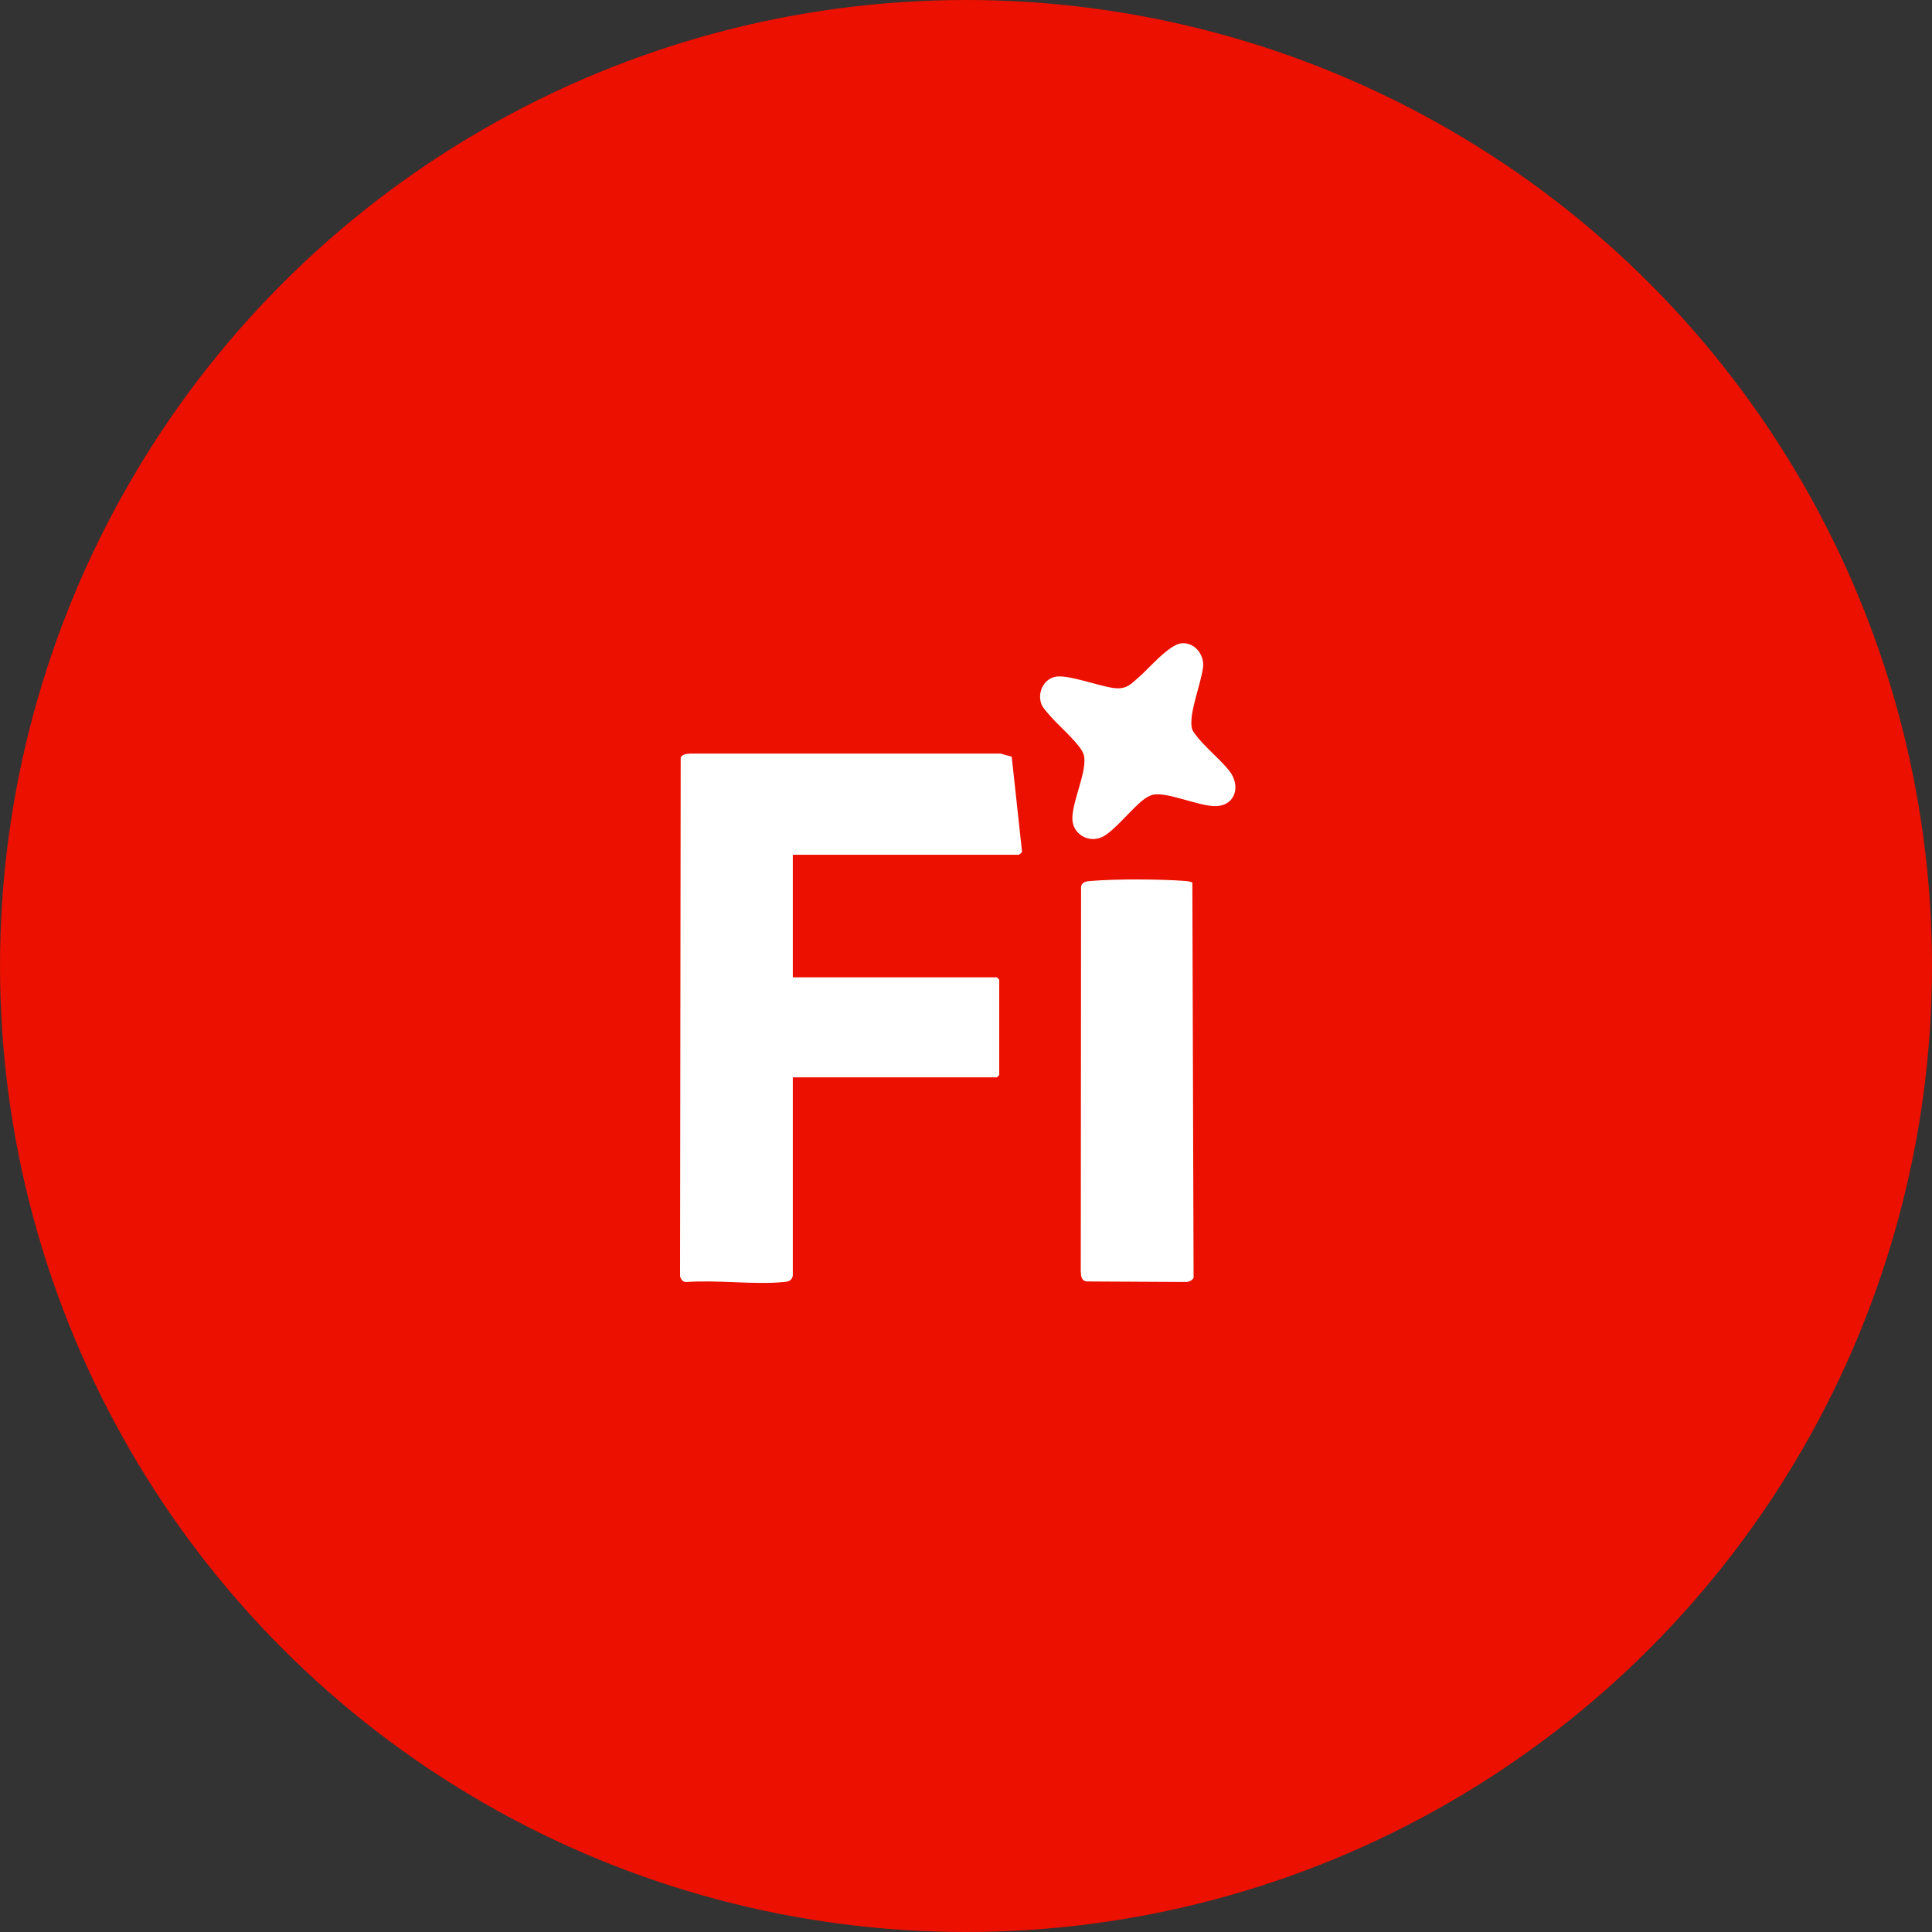
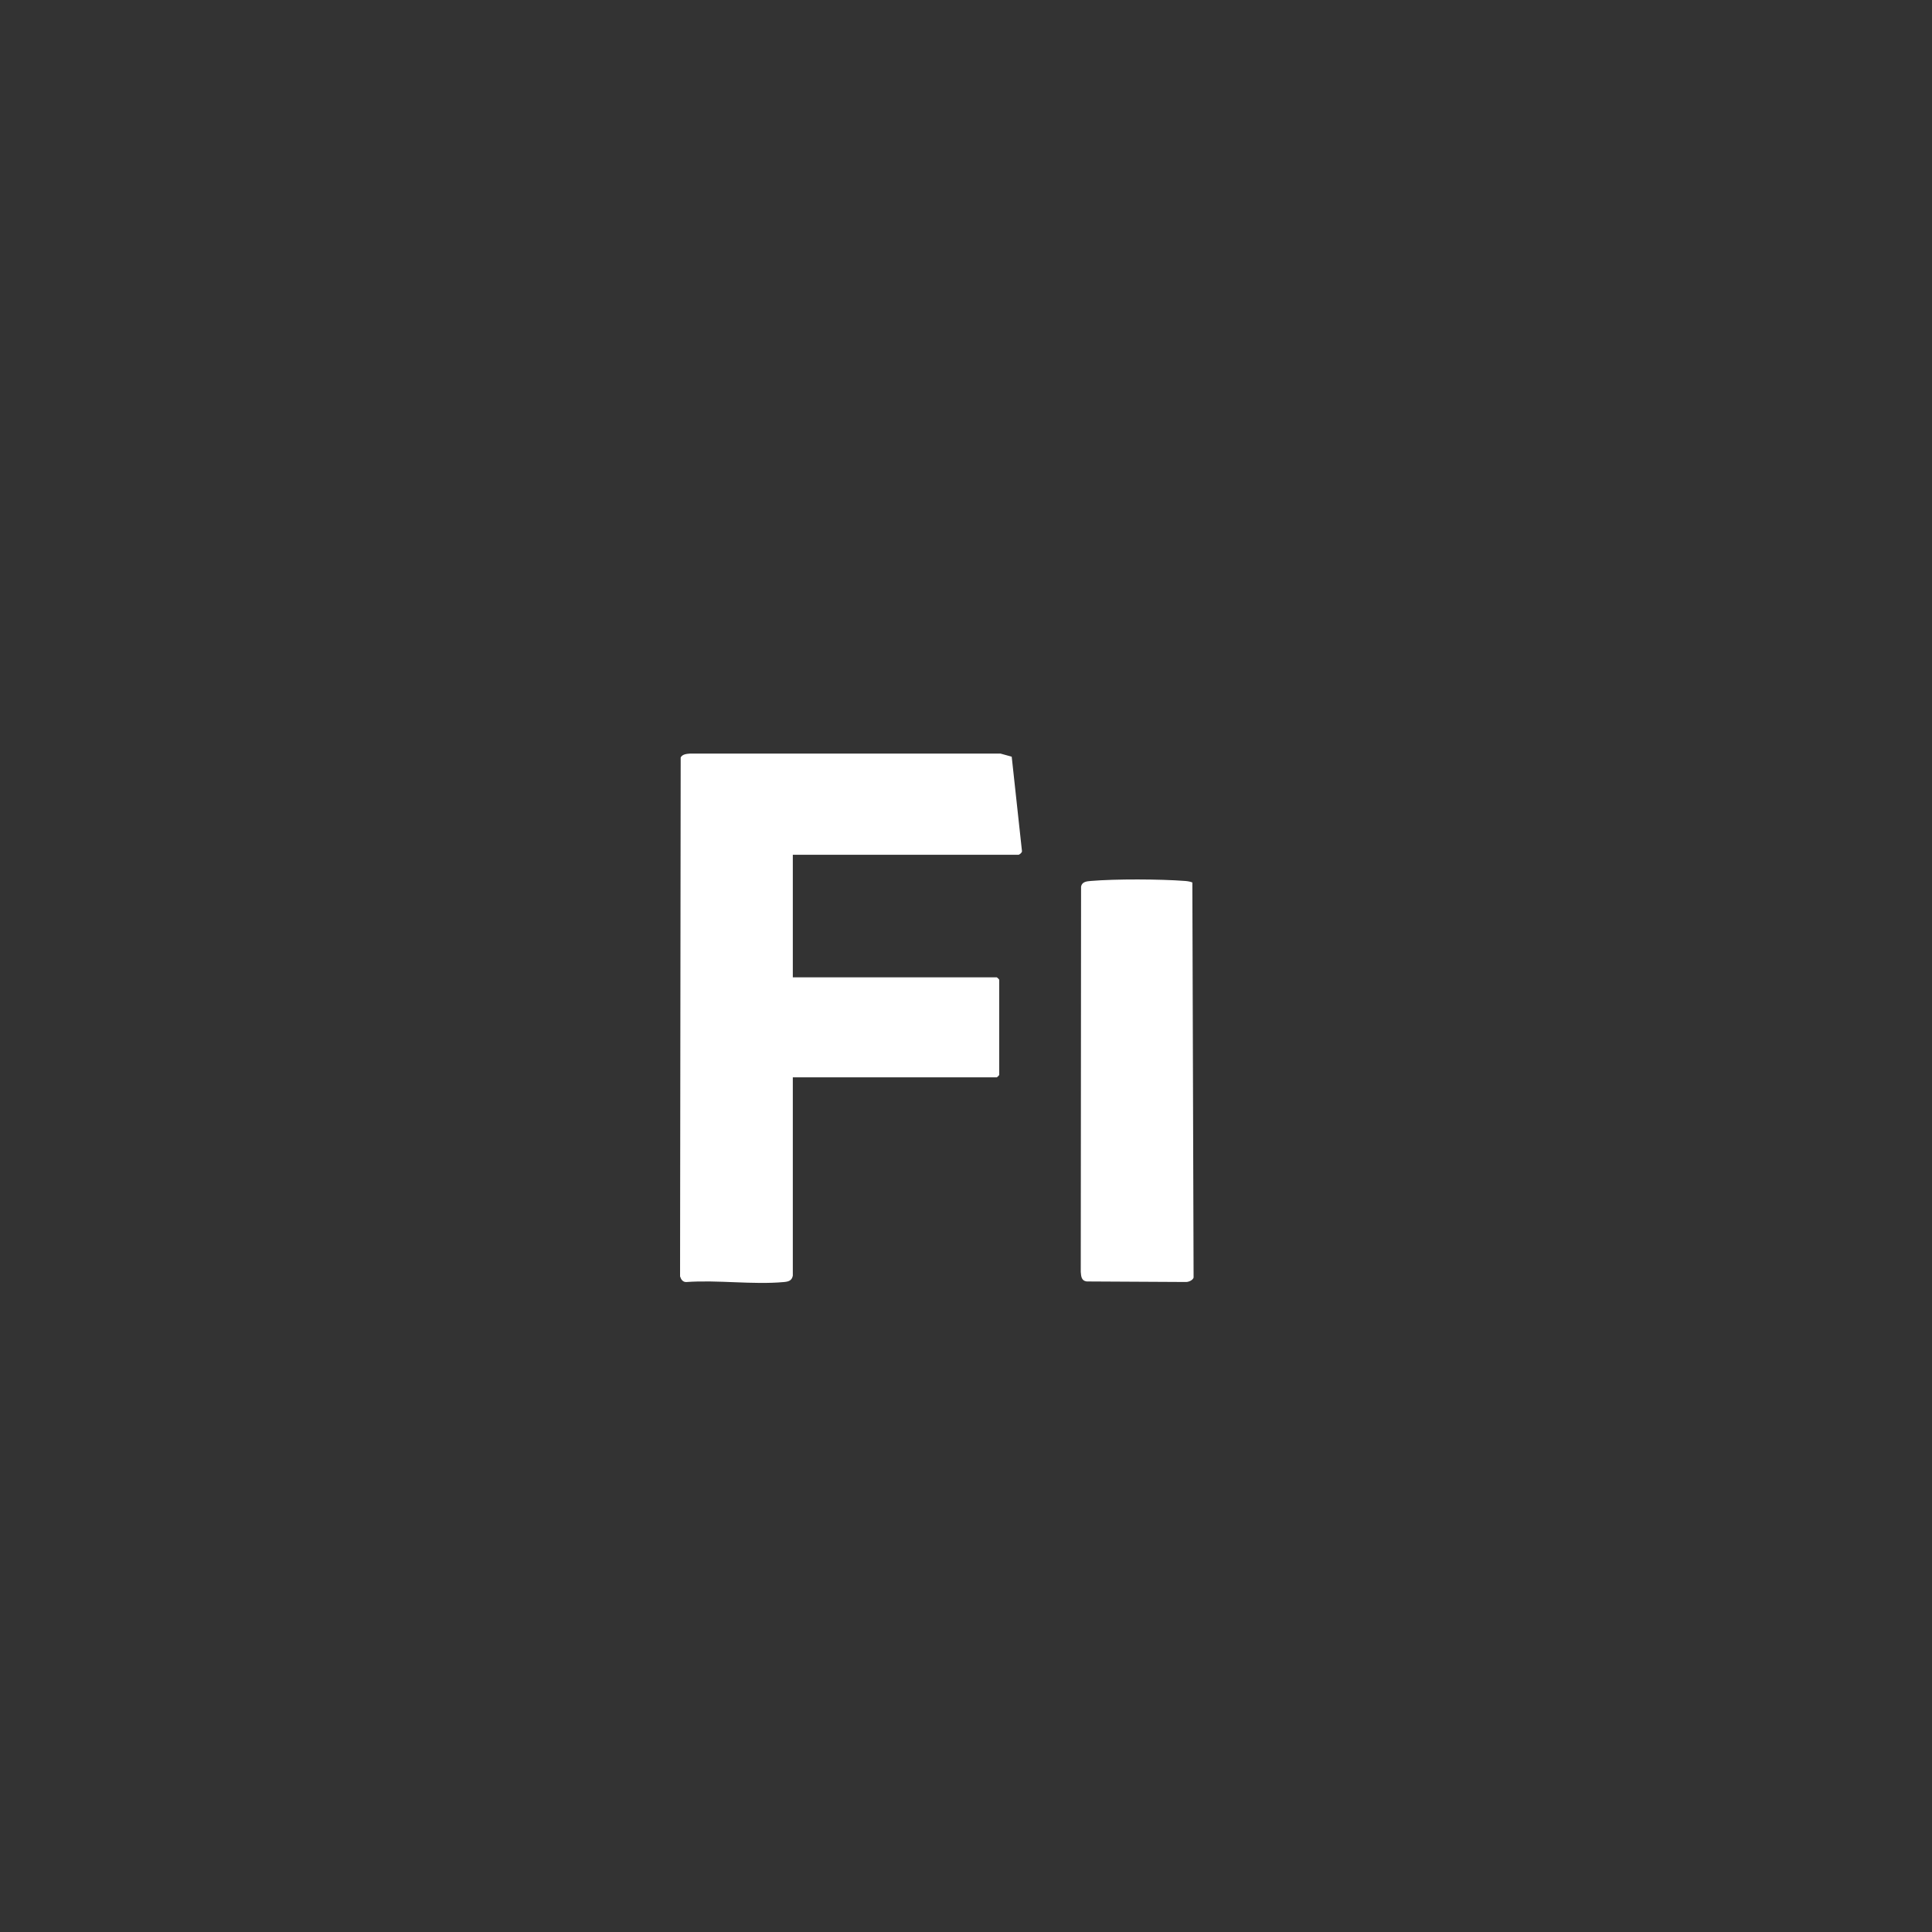
<svg xmlns="http://www.w3.org/2000/svg" id="Layer_2" data-name="Layer 2" viewBox="0 0 500 500">
  <rect x="0" y="0" width="500" height="500" fill="#333333" stroke="none" />
  <defs>
    <style>      .cls-1 {        fill: #eb1000;      }      .cls-2 {        fill: #fff;      }    </style>
  </defs>
  <g id="Layer_1-2" data-name="Layer 1">
    <g id="Photoshop">
-       <circle class="cls-1" cx="250" cy="250" r="250" />
      <path class="cls-2" d="M205.19,330.08c-.23,1.35-1.11,1.6-2.3,1.71-8.02.74-17.14-.59-25.28,0-.9.03-1.37-.68-1.61-1.47l.16-134.28c.4-.84,1.54-.95,2.38-1.01h80.4s2.89.8,2.89.8l2.66,24.49c-.02.38-.68.9-.95.9h-58.36v31.72h52.81c.05,0,.54.47.61.62v24.63c-.07.15-.56.62-.61.62h-52.81v51.27Z" />
      <path class="cls-2" d="M308.58,228.38l.32,102.26c-.21.69-1.25,1.13-1.93,1.14l-25.74-.14c-1.36-.18-1.44-1.31-1.53-2.47l.08-99.72c.24-1.26,1.46-1.37,2.54-1.46,6.46-.54,17.85-.49,24.35,0,.66.05,1.3.15,1.91.39Z" />
-       <path class="cls-2" d="M305.82,166.48c3.41-.27,5.88,2.96,5.53,6.17-.45,4.15-3.83,12.25-2.86,15.95.11.44.5,1,.78,1.37,2.36,3.21,6.25,6.27,8.78,9.39,3.21,3.96,1.72,9.33-3.7,9.26-4.29-.05-12.25-3.69-15.87-2.96-.73.14-1.68.66-2.29,1.1-3.19,2.31-7.71,8.25-10.84,9.8-3.6,1.78-7.83-.72-7.82-4.72s2.69-9.77,3.06-13.89c.18-2.01.02-2.98-1.2-4.58-2.72-3.57-6.89-6.74-9.55-10.47-1.63-2.88-.16-6.88,3.08-7.71s11.69,2.51,15.59,2.9c3.08.31,4.16-1.05,6.29-2.89,2.59-2.24,7.79-8.46,11.02-8.72Z" />
    </g>
  </g>
</svg>